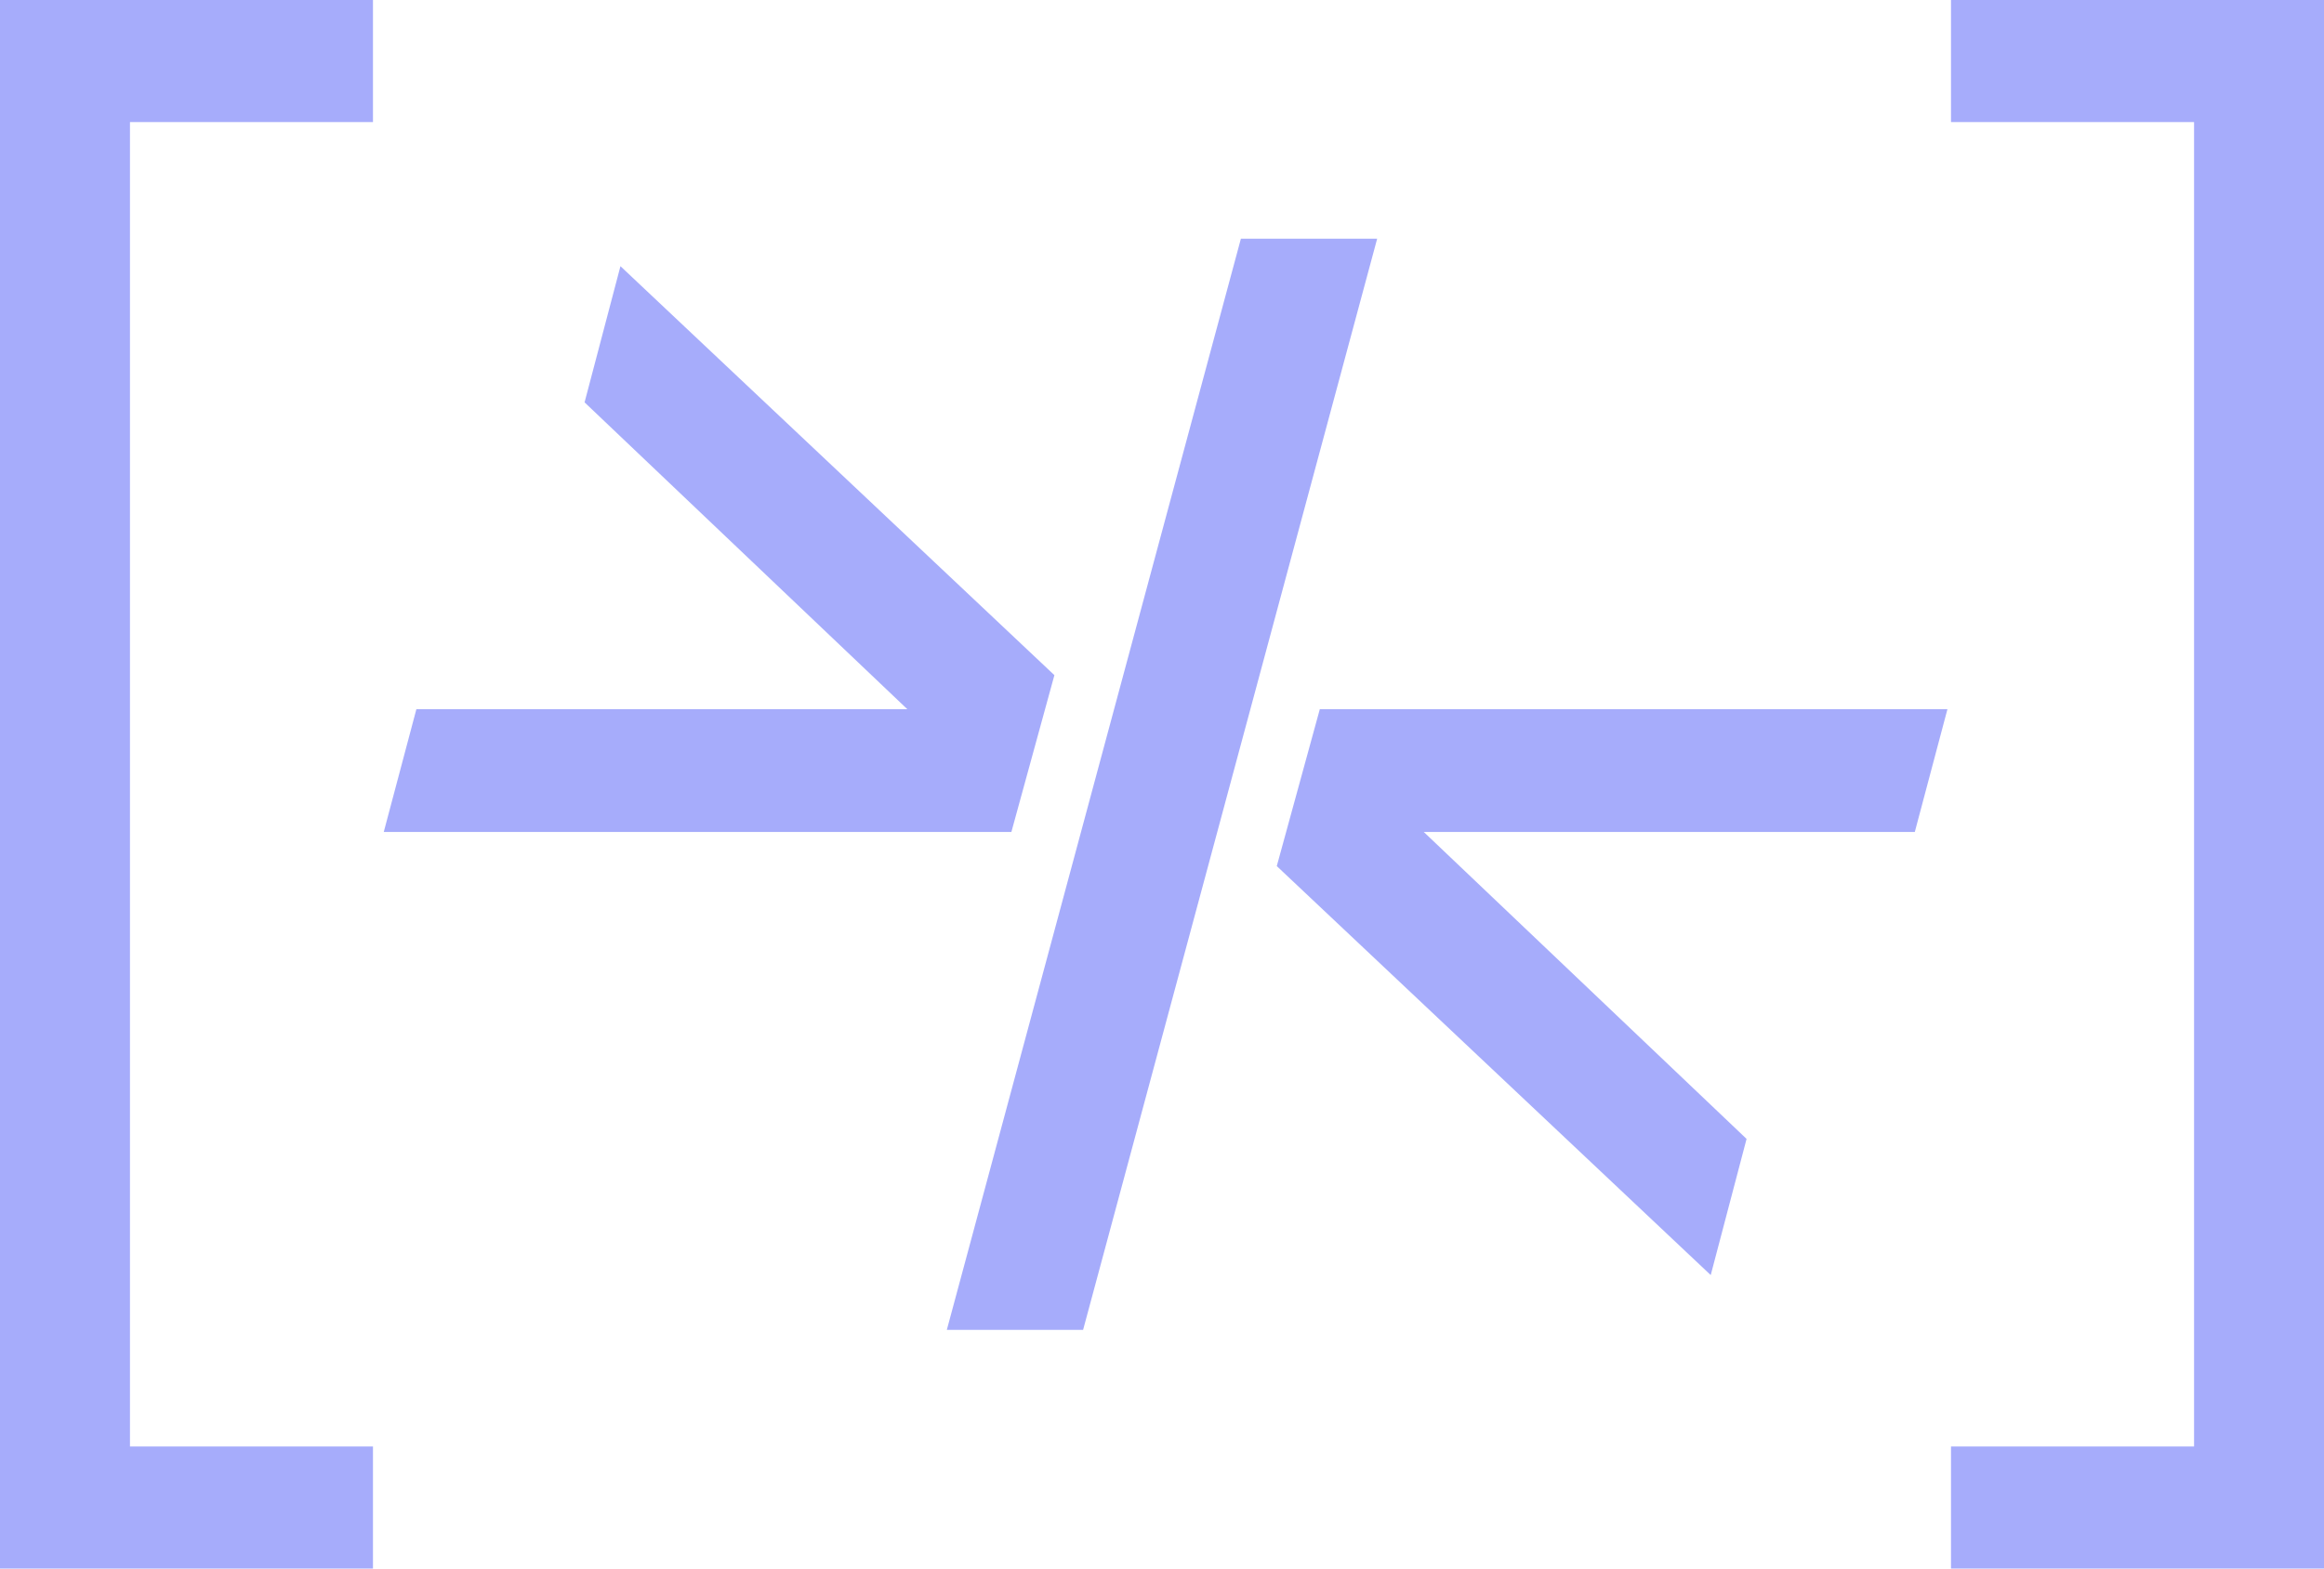
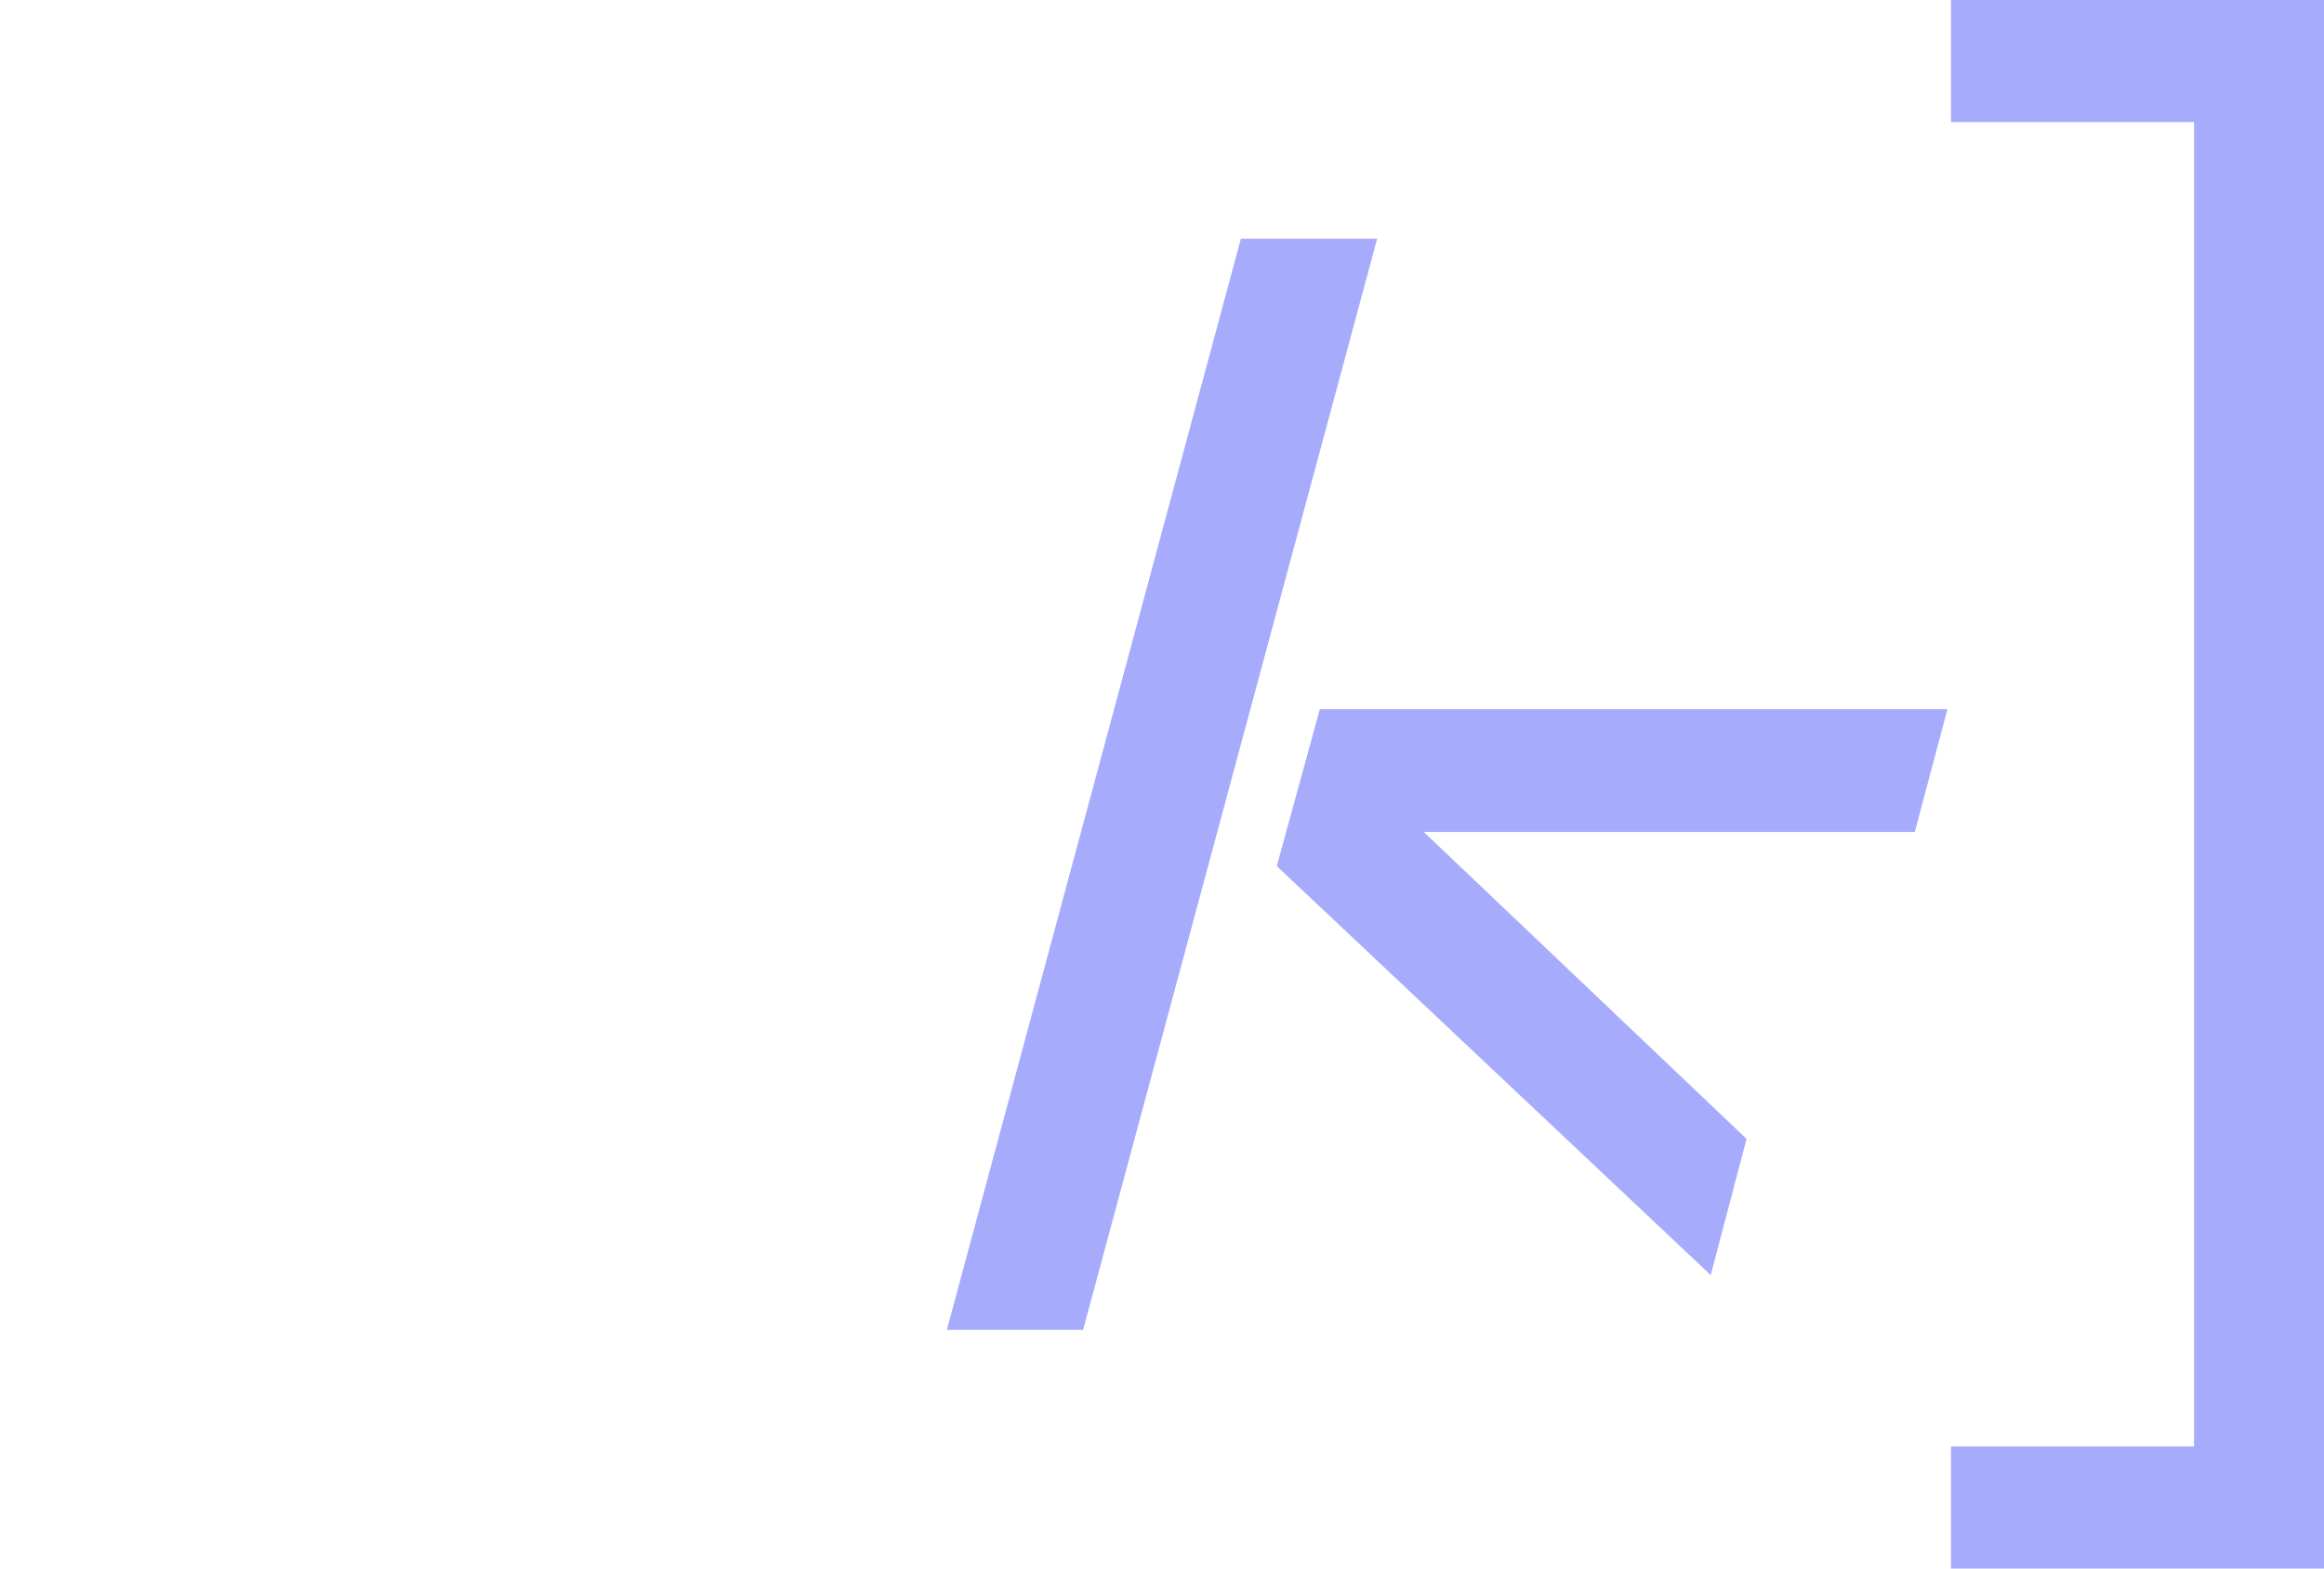
<svg xmlns="http://www.w3.org/2000/svg" width="80" height="54" viewBox="0 0 80 54" fill="none">
-   <path d="M12.839 54H0V0H12.839V4.202H4.474V49.798H12.839V54Z" fill="#A6ACFB" />
  <path d="M80 54H67.16V49.798H75.527V4.202H67.16V0H80V54Z" fill="#A6ACFB" />
-   <path d="M21.358 9.164L20.123 13.852L31.235 24.417H14.333L13.21 28.643H34.815L36.296 23.244L21.358 9.164Z" fill="#A6ACFB" />
  <path d="M58.889 43.897L60.123 39.209L49.012 28.643L65.914 28.643L67.037 24.417L45.432 24.417L43.951 29.817L58.889 43.897Z" fill="#A6ACFB" />
  <path d="M42.716 8.217L32.593 45.783H37.284L47.407 8.217H42.716Z" fill="#A6ACFB" />
</svg>